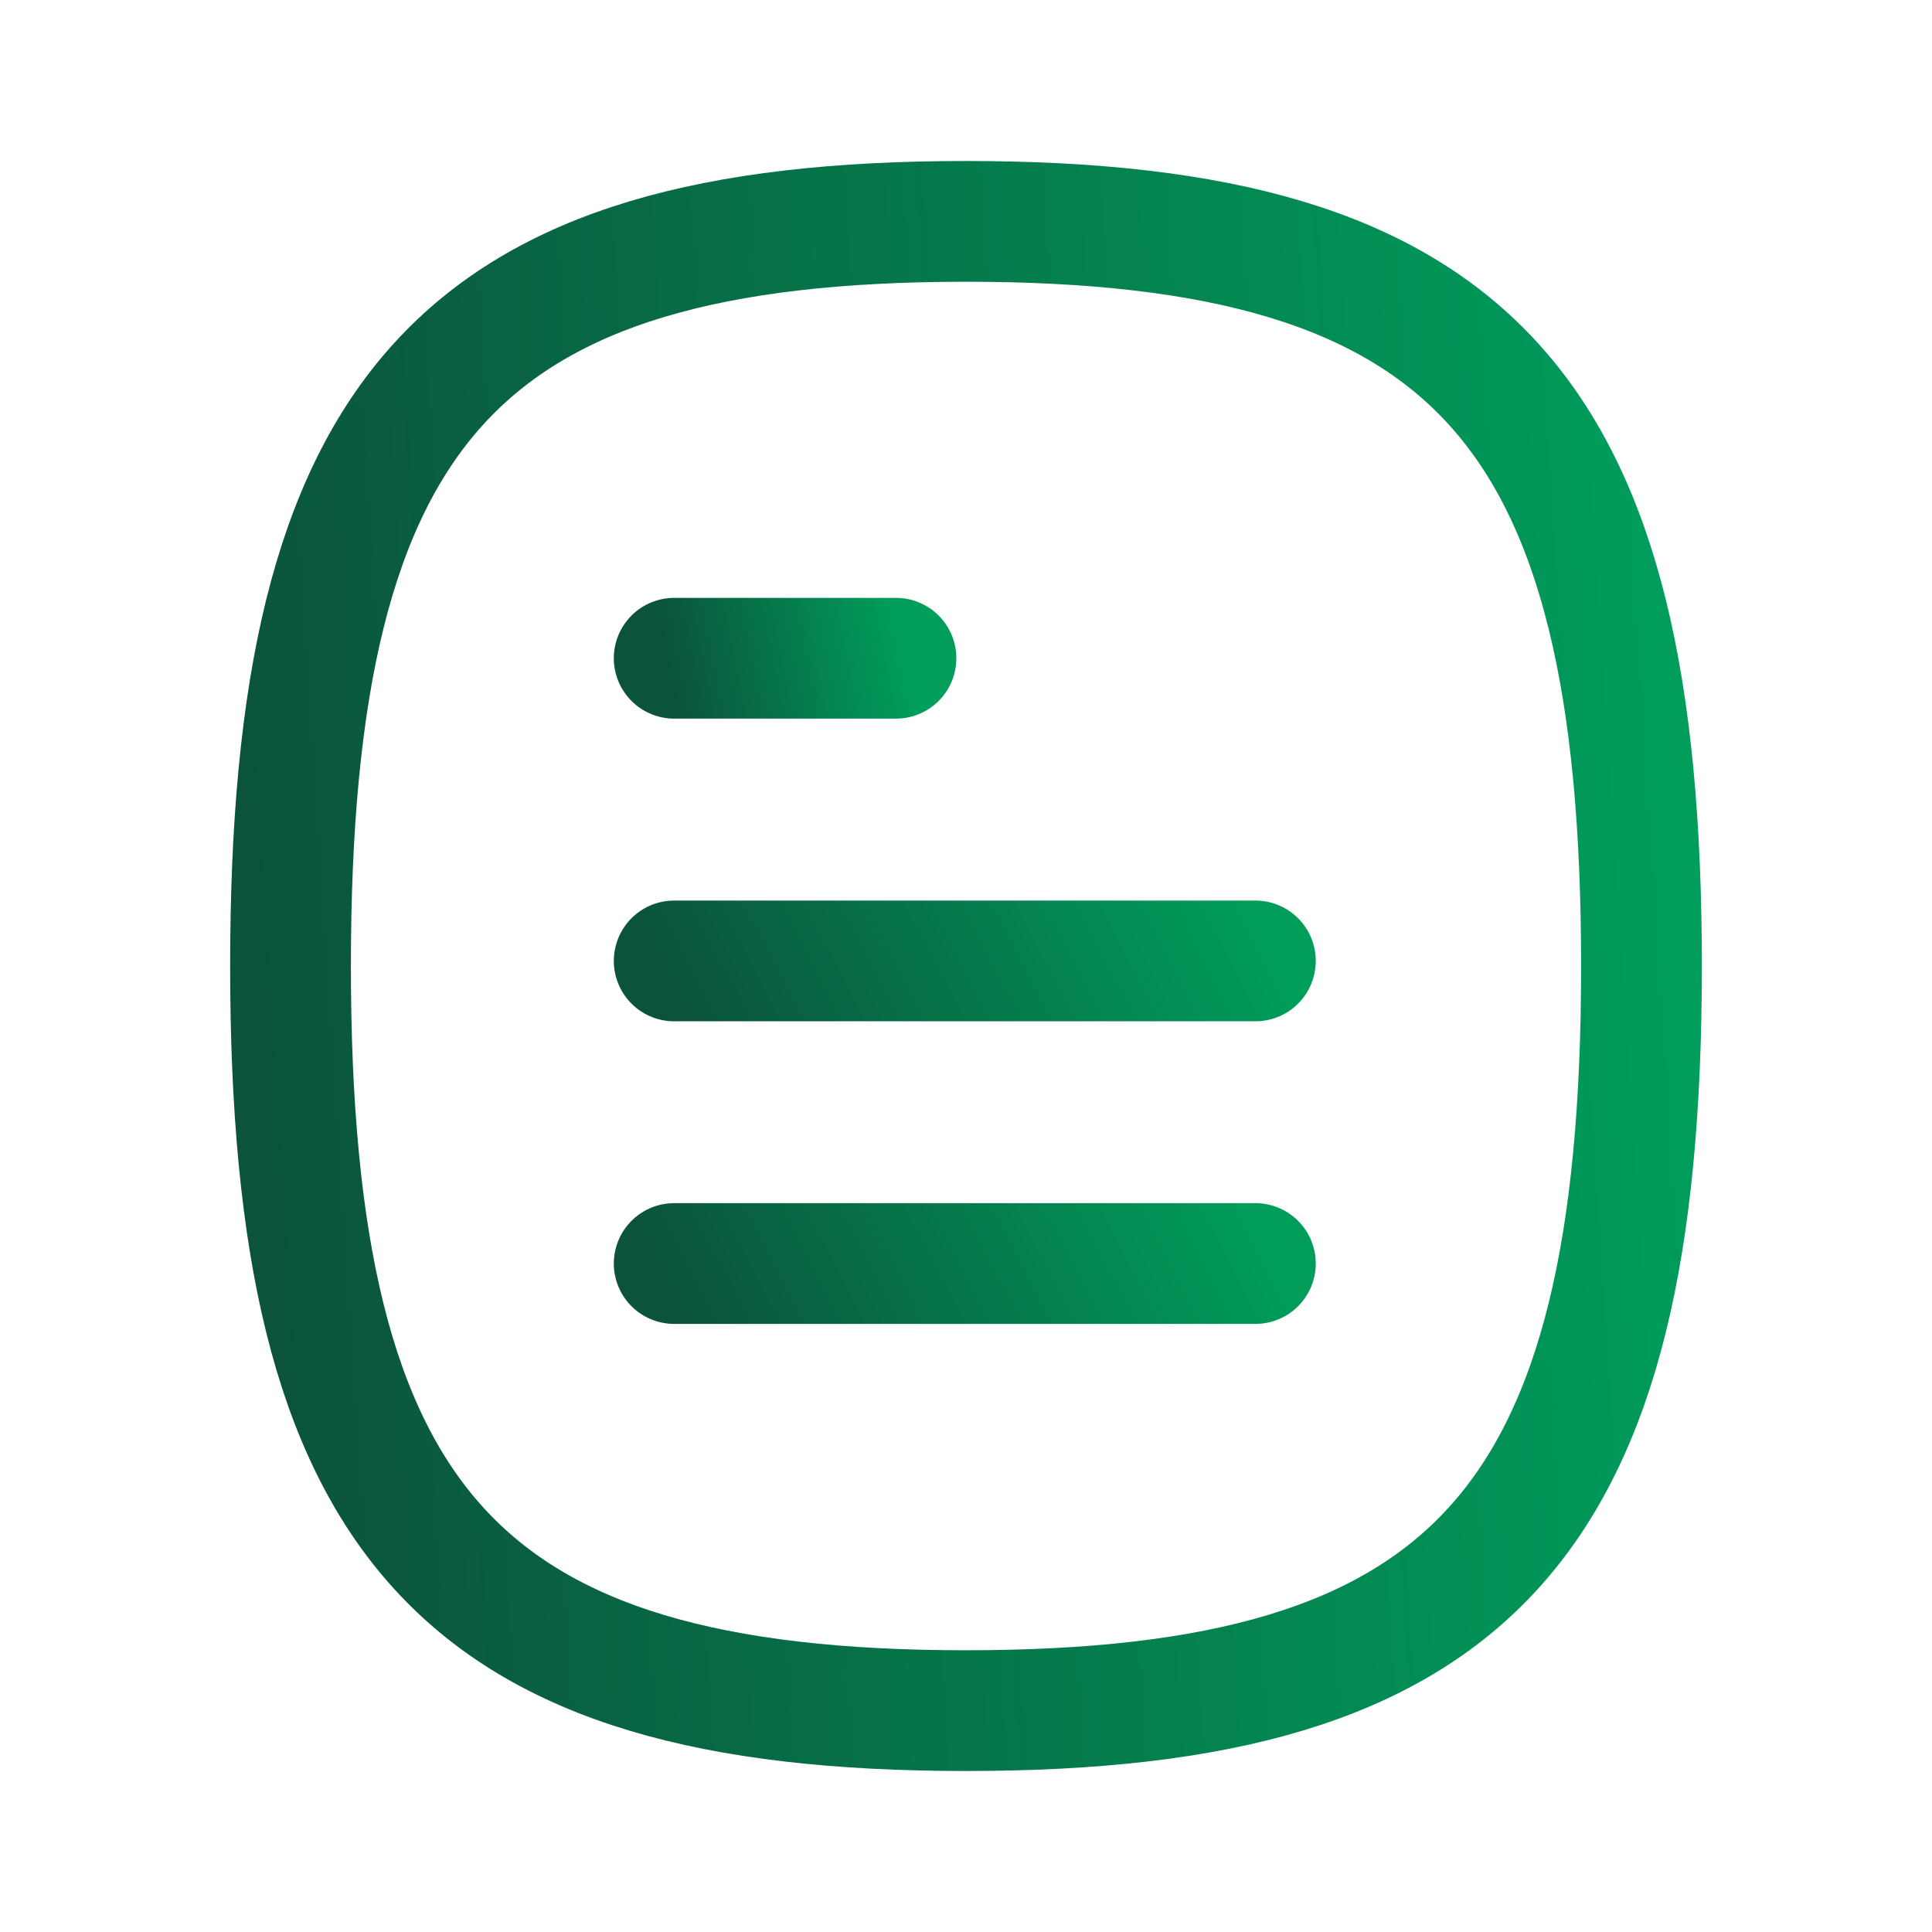
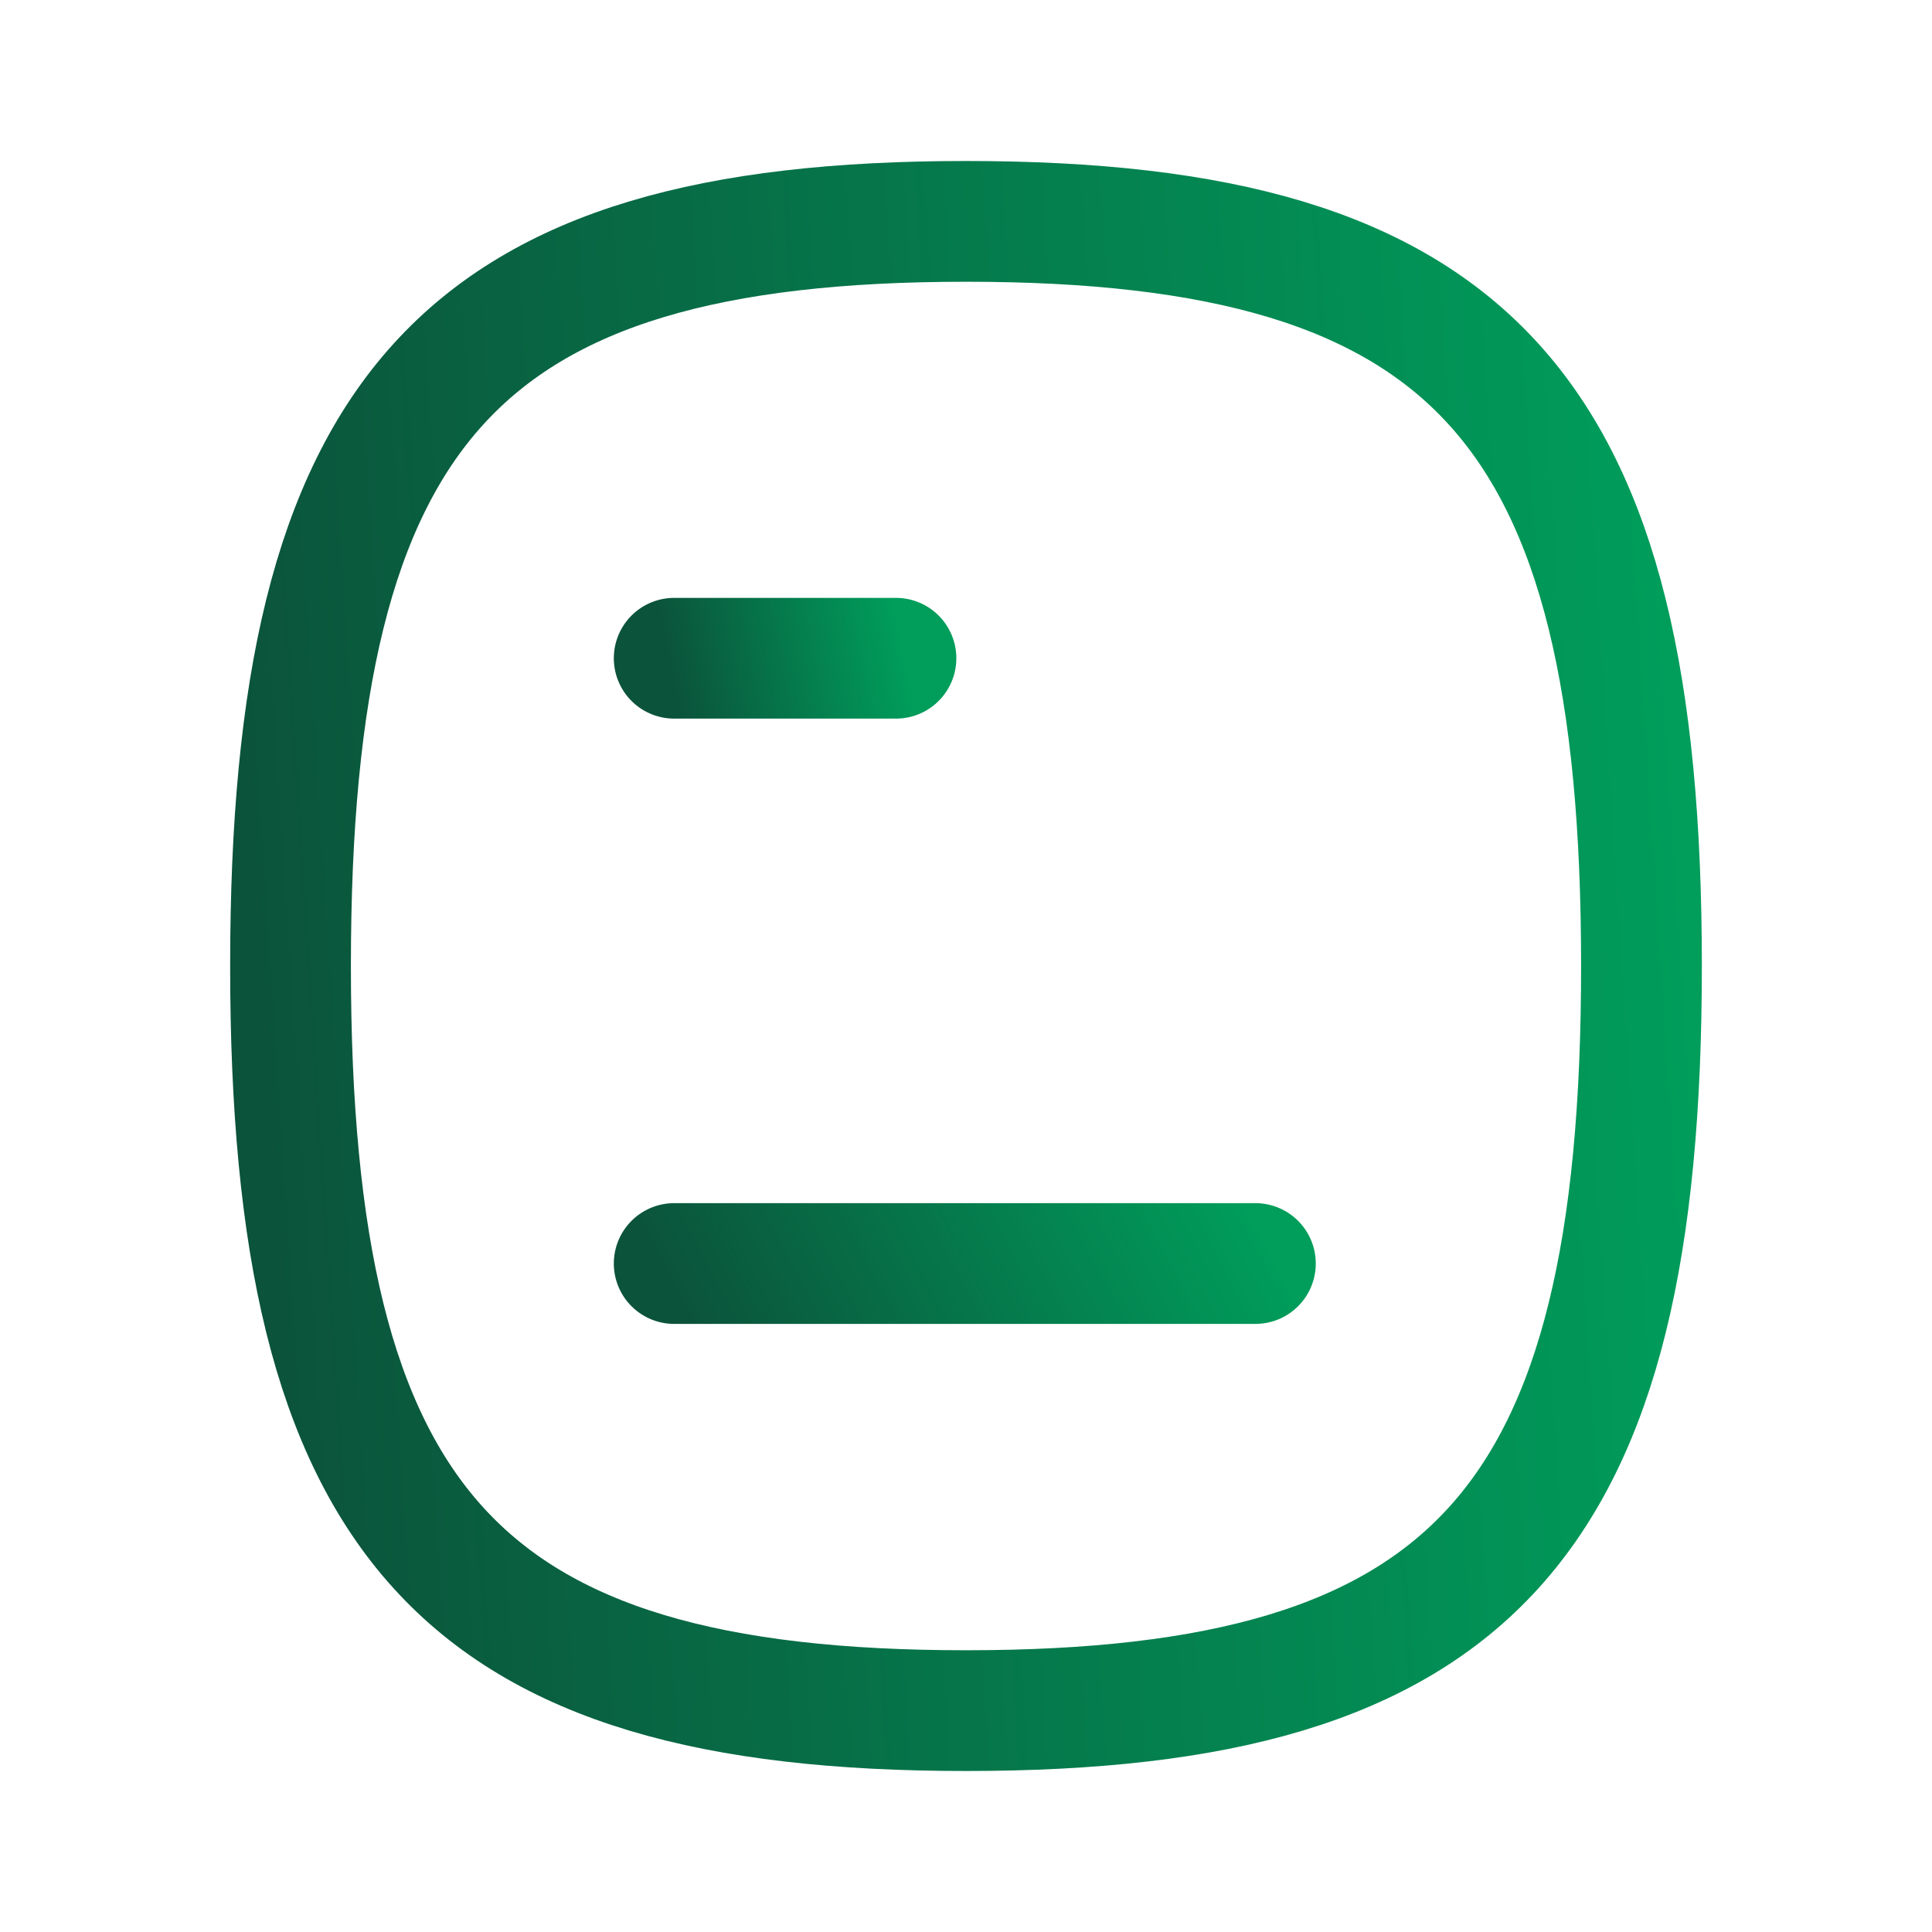
<svg xmlns="http://www.w3.org/2000/svg" width="24" height="24" viewBox="0 0 24 24" fill="none">
  <path d="M15.595 15.696H8.375" stroke="url(#paint0_linear_5921_68200)" stroke-width="1.5" stroke-linecap="round" stroke-linejoin="round" />
-   <path d="M15.595 11.937H8.375" stroke="url(#paint1_linear_5921_68200)" stroke-width="1.5" stroke-linecap="round" stroke-linejoin="round" />
  <path d="M11.13 8.177H8.375" stroke="url(#paint2_linear_5921_68200)" stroke-width="1.5" stroke-linecap="round" stroke-linejoin="round" />
  <path fill-rule="evenodd" clip-rule="evenodd" d="M3.609 12C3.609 18.937 5.707 21.25 12 21.25C18.294 21.25 20.391 18.937 20.391 12C20.391 5.063 18.294 2.75 12 2.75C5.707 2.75 3.609 5.063 3.609 12Z" stroke="url(#paint3_linear_5921_68200)" stroke-width="1.5" stroke-linecap="round" stroke-linejoin="round" />
  <defs>
    <linearGradient id="paint0_linear_5921_68200" x1="8.375" y1="16.196" x2="14.458" y2="13.019" gradientUnits="userSpaceOnUse">
      <stop stop-color="#0B533B" />
      <stop offset="1" stop-color="#009D5B" />
    </linearGradient>
    <linearGradient id="paint1_linear_5921_68200" x1="8.375" y1="12.437" x2="14.458" y2="9.259" gradientUnits="userSpaceOnUse">
      <stop stop-color="#0B533B" />
      <stop offset="1" stop-color="#009D5B" />
    </linearGradient>
    <linearGradient id="paint2_linear_5921_68200" x1="8.375" y1="8.677" x2="11.216" y2="8.111" gradientUnits="userSpaceOnUse">
      <stop stop-color="#0B533B" />
      <stop offset="1" stop-color="#009D5B" />
    </linearGradient>
    <linearGradient id="paint3_linear_5921_68200" x1="3.609" y1="21.25" x2="21.528" y2="20.074" gradientUnits="userSpaceOnUse">
      <stop stop-color="#0B533B" />
      <stop offset="1" stop-color="#009D5B" />
    </linearGradient>
  </defs>
  <script />
</svg>